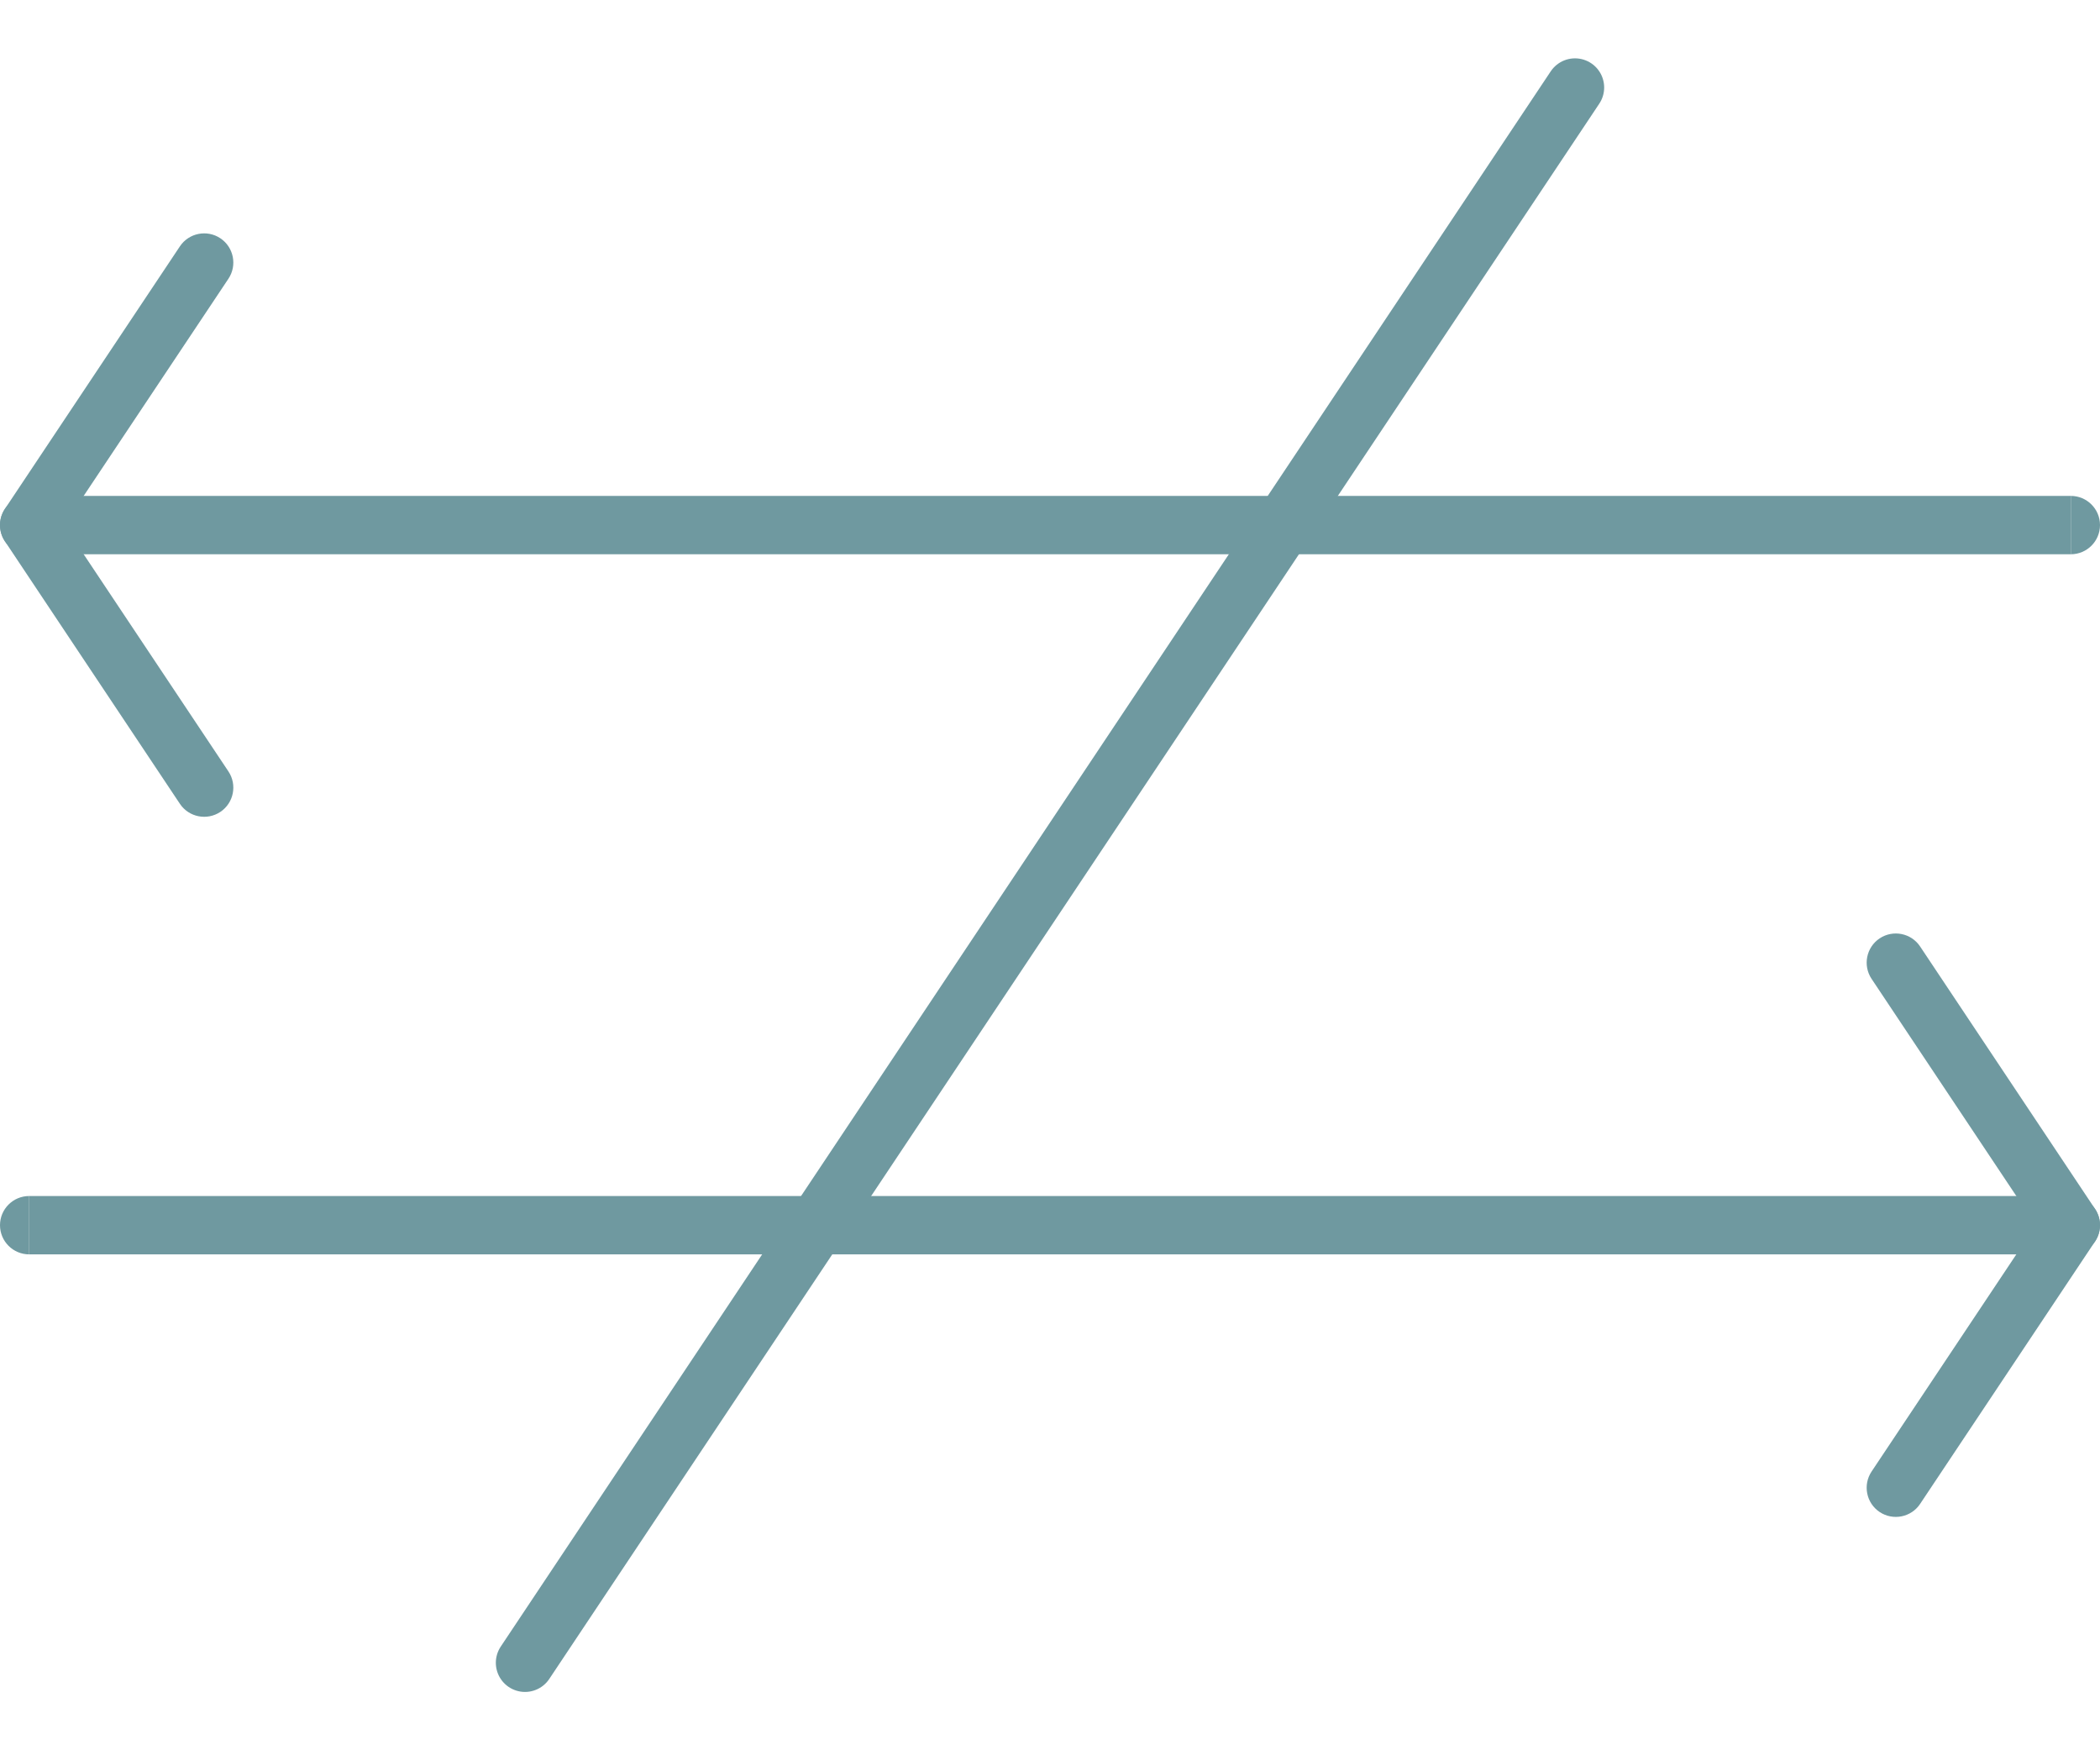
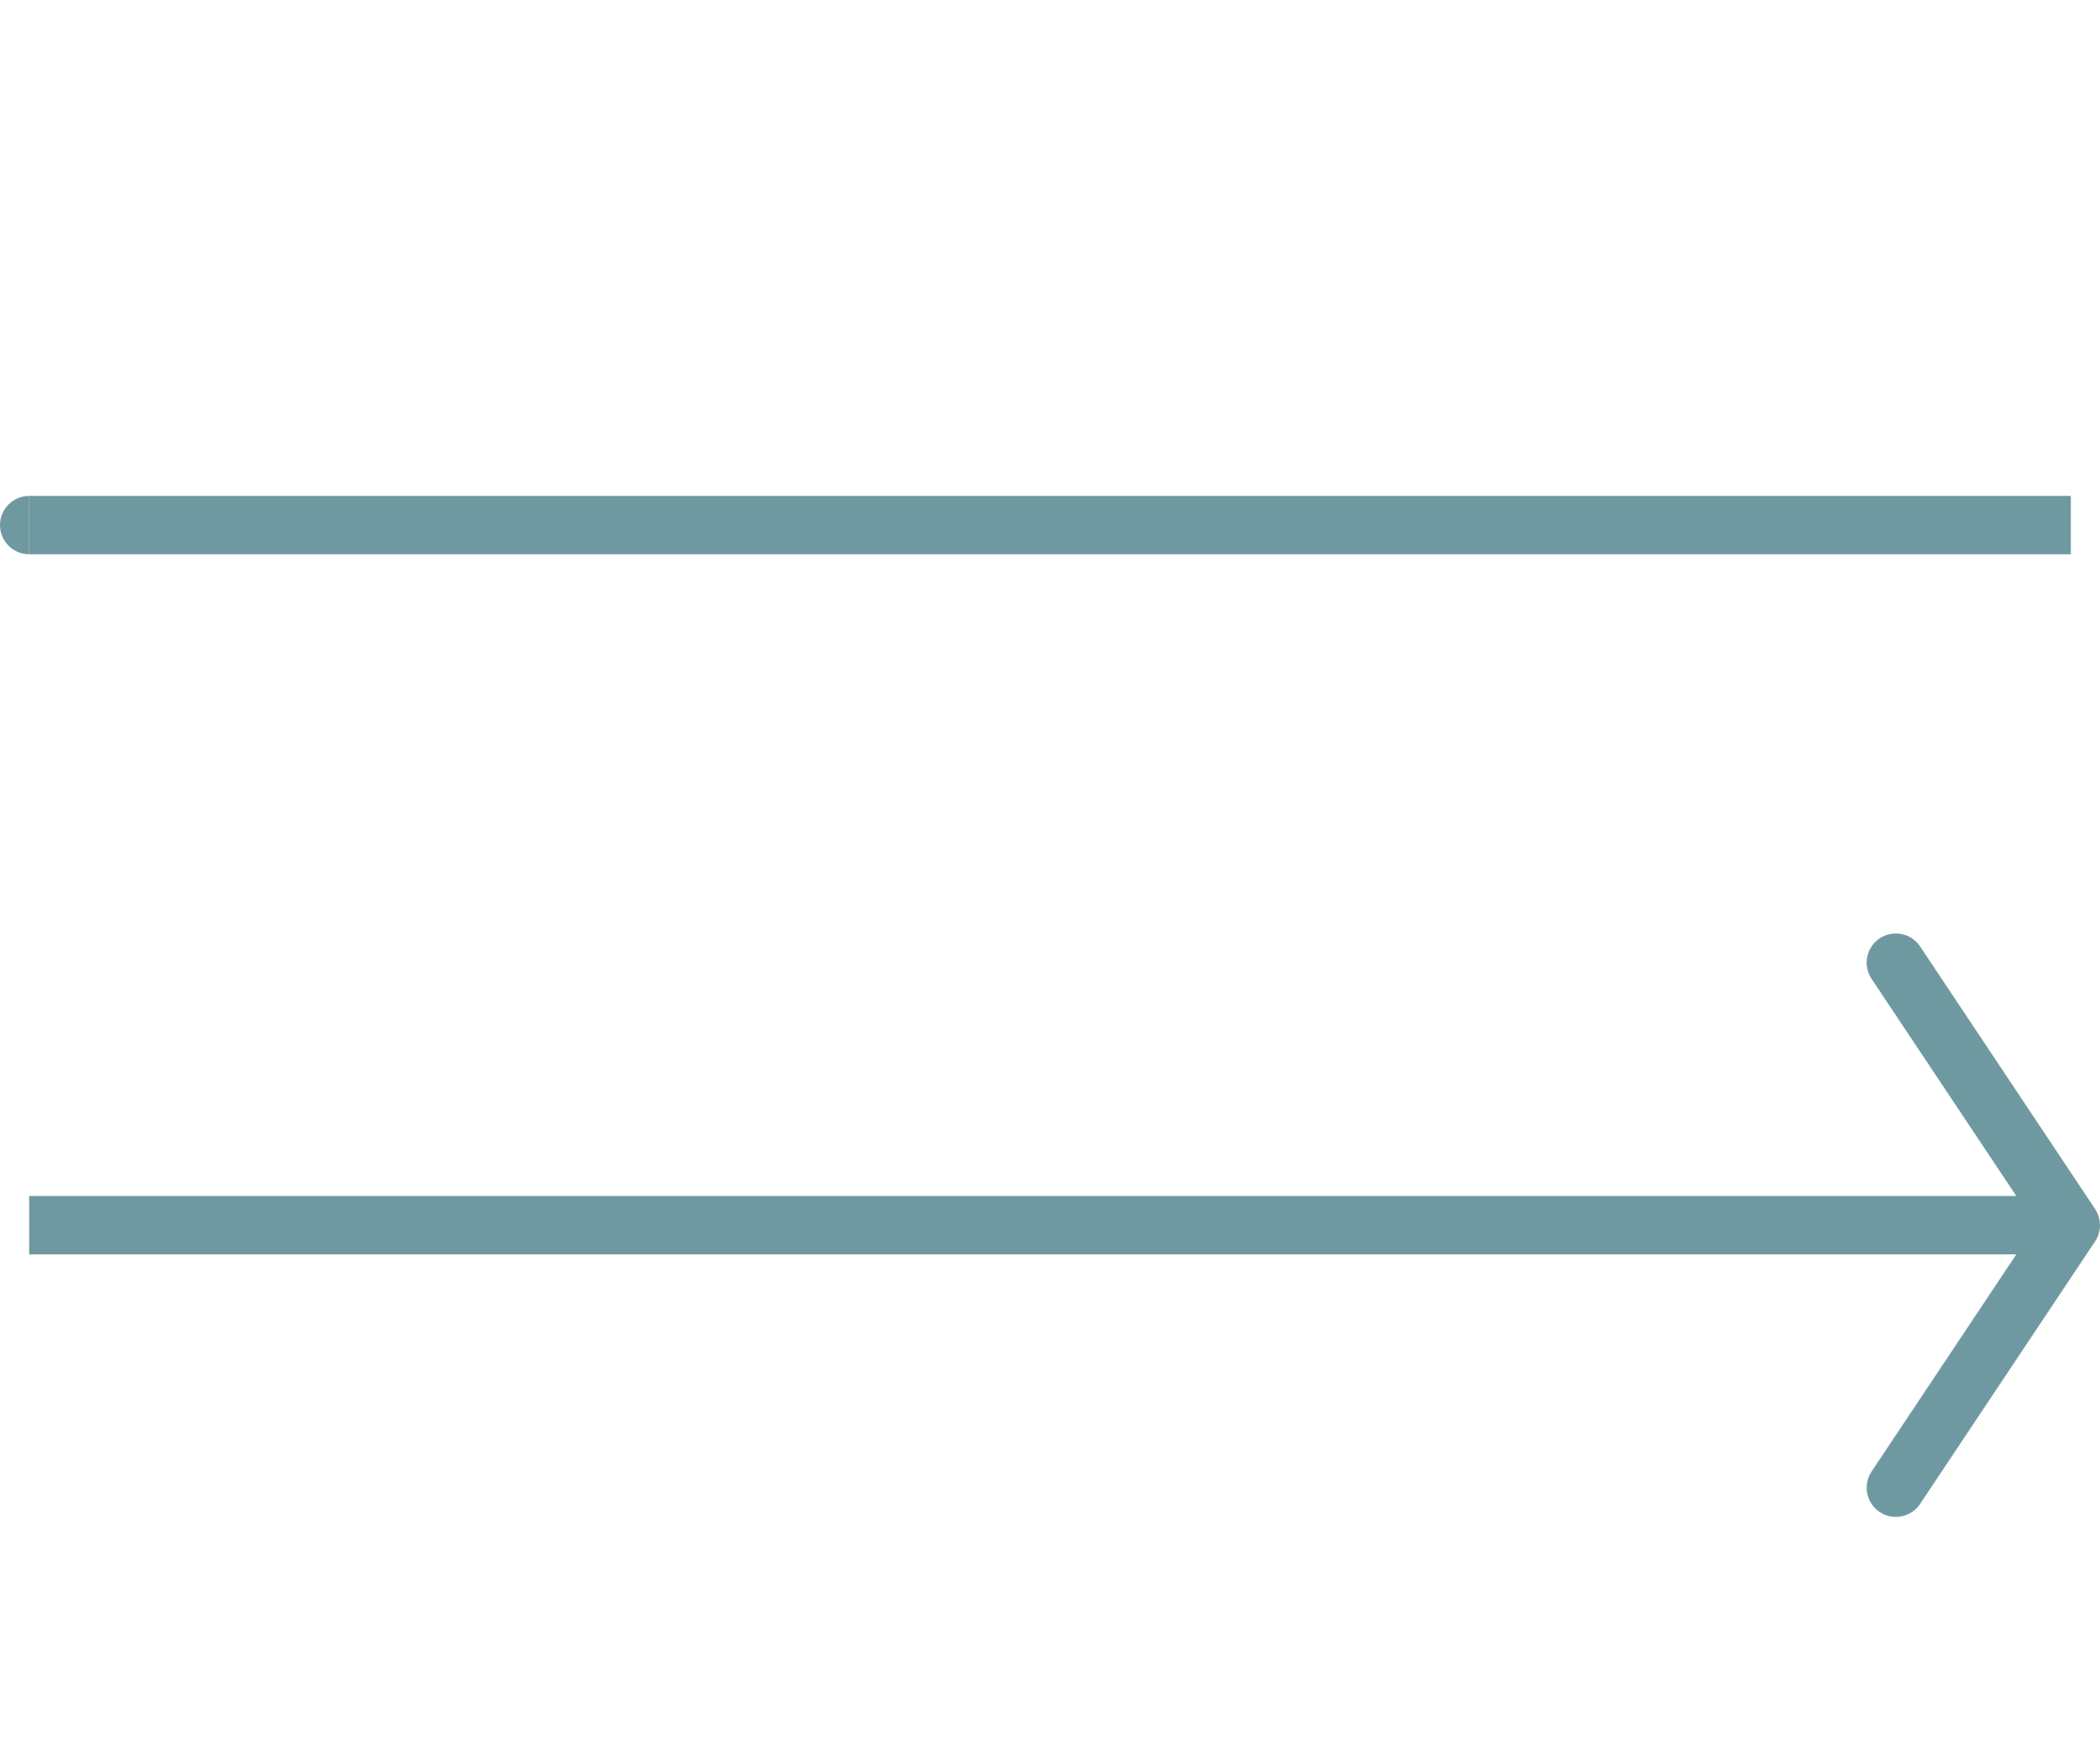
<svg xmlns="http://www.w3.org/2000/svg" width="72" height="60" viewBox="0 0 72 60" fill="none">
  <path fill-rule="evenodd" clip-rule="evenodd" d="M0.181 17.426C0.147 17.475 0.117 17.526 0.093 17.58C0.114 17.534 0.139 17.489 0.168 17.445L0.181 17.426ZM0.168 18.555C0.139 18.511 0.114 18.466 0.092 18.42C0.117 18.474 0.147 18.525 0.181 18.574L0.168 18.555Z" fill="#6F99A0" />
-   <path d="M6.168 8.445C6.474 7.986 7.095 7.862 7.555 8.168C8.014 8.474 8.138 9.095 7.832 9.555L2.202 18L7.832 26.445C8.138 26.905 8.014 27.526 7.555 27.832C7.095 28.138 6.474 28.014 6.168 27.555L0.181 18.574L0.168 18.555C0.139 18.511 0.114 18.466 0.092 18.42C0.032 18.288 0 18.145 5.4586e-07 18C0 17.855 0.032 17.712 0.093 17.58C0.114 17.534 0.139 17.489 0.168 17.445L0.181 17.426L6.168 8.445Z" fill="#6F99A0" />
  <path d="M-9.15207e-08 18C-4.09752e-08 17.448 0.448 17 1 17L1 19C0.448 19 -1.42066e-07 18.552 -9.15207e-08 18Z" fill="#6F99A0" />
  <path d="M1 17L71 17L71 19L1 19L1 17Z" fill="#6F99A0" />
-   <path d="M71 17C71.552 17 72 17.448 72 18C72 18.552 71.552 19 71 19L71 17Z" fill="#6F99A0" />
-   <path d="M-9.15207e-08 42C-4.09752e-08 41.448 0.448 41 1 41L1 43C0.448 43 -1.42066e-07 42.552 -9.15207e-08 42Z" fill="#6F99A0" />
  <path d="M1 41L71 41L71 43L1 43L1 41Z" fill="#6F99A0" />
-   <path d="M71 41C71.552 41 72 41.448 72 42C72 42.552 71.552 43 71 43L71 41Z" fill="#6F99A0" />
  <path fill-rule="evenodd" clip-rule="evenodd" d="M71.819 41.426C71.853 41.475 71.883 41.526 71.907 41.58C71.886 41.534 71.861 41.489 71.832 41.445L71.819 41.426ZM71.832 42.555C71.861 42.511 71.886 42.466 71.908 42.42C71.883 42.474 71.853 42.525 71.819 42.574L71.832 42.555Z" fill="#6F99A0" />
  <path d="M65.832 32.445C65.526 31.986 64.905 31.862 64.445 32.168C63.986 32.474 63.862 33.095 64.168 33.555L69.798 42L64.168 50.445C63.862 50.905 63.986 51.526 64.445 51.832C64.905 52.138 65.526 52.014 65.832 51.555L71.819 42.574L71.832 42.555C71.861 42.511 71.886 42.466 71.908 42.42C71.968 42.288 72 42.145 72 42C72 41.855 71.968 41.712 71.907 41.58C71.886 41.534 71.861 41.489 71.832 41.445L71.819 41.426L65.832 32.445Z" fill="#6F99A0" />
-   <path d="M18 57L54 3" stroke="#6F99A0" stroke-width="2" stroke-linecap="round" />
</svg>